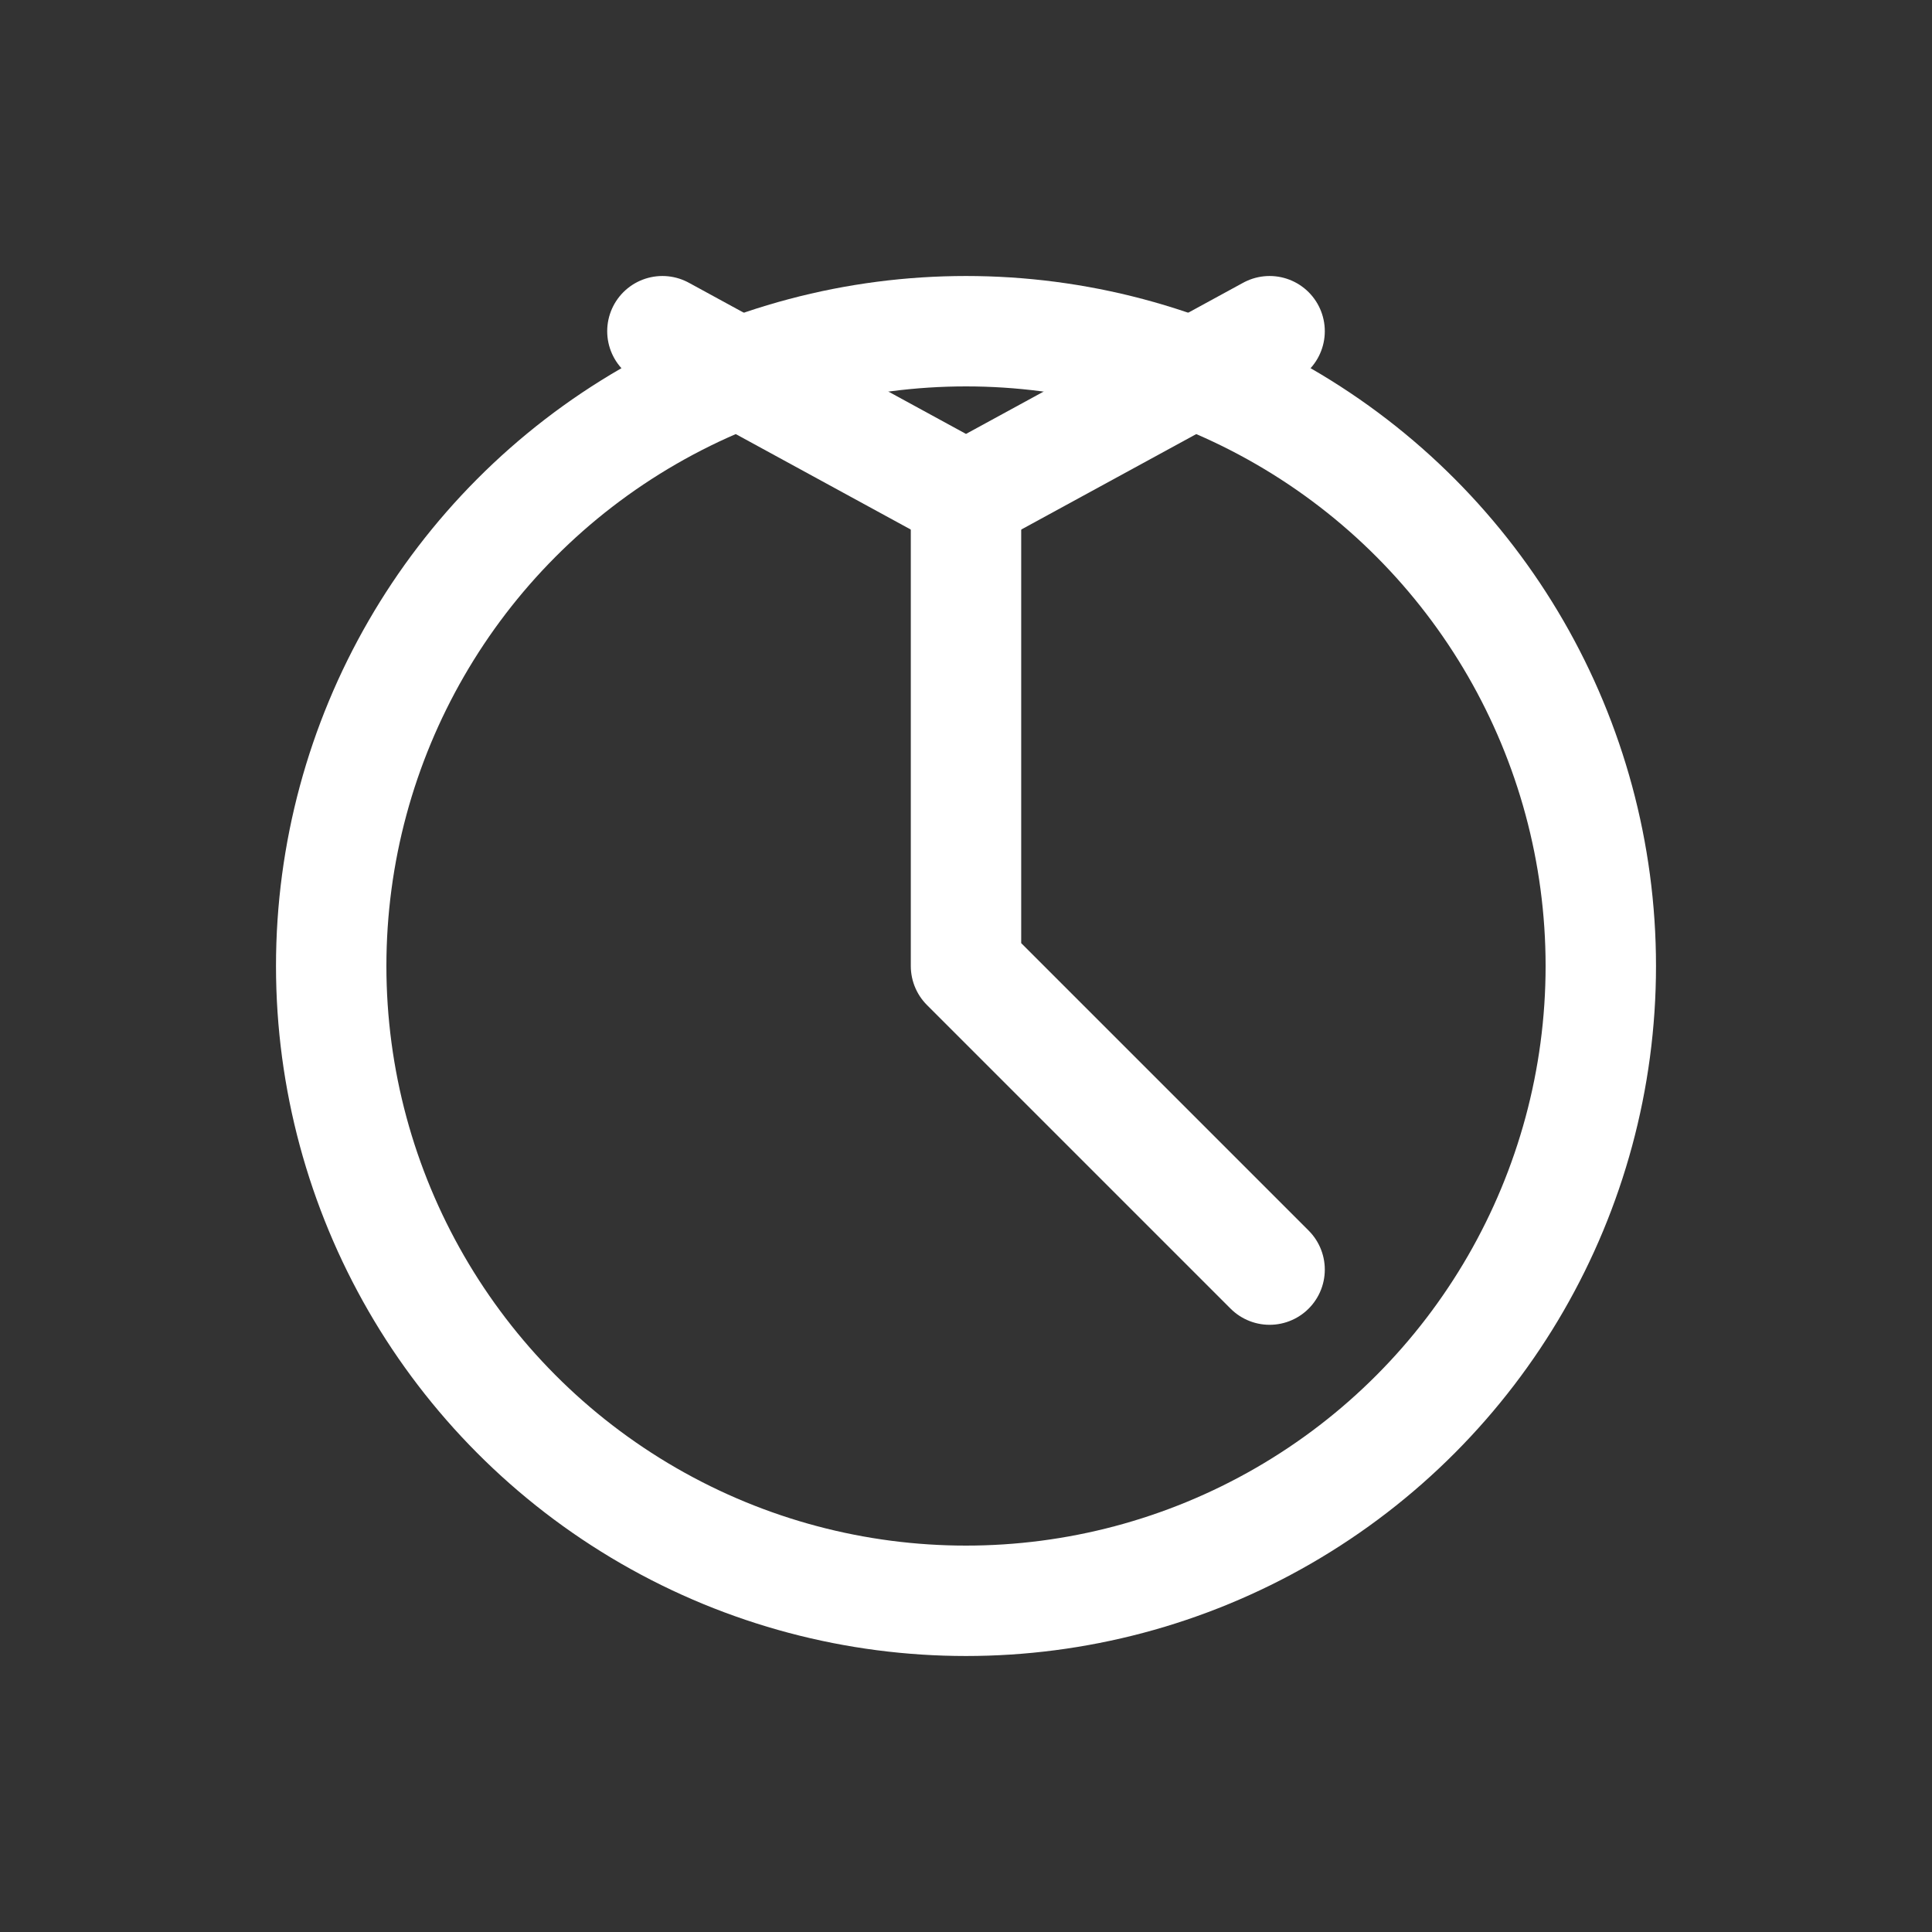
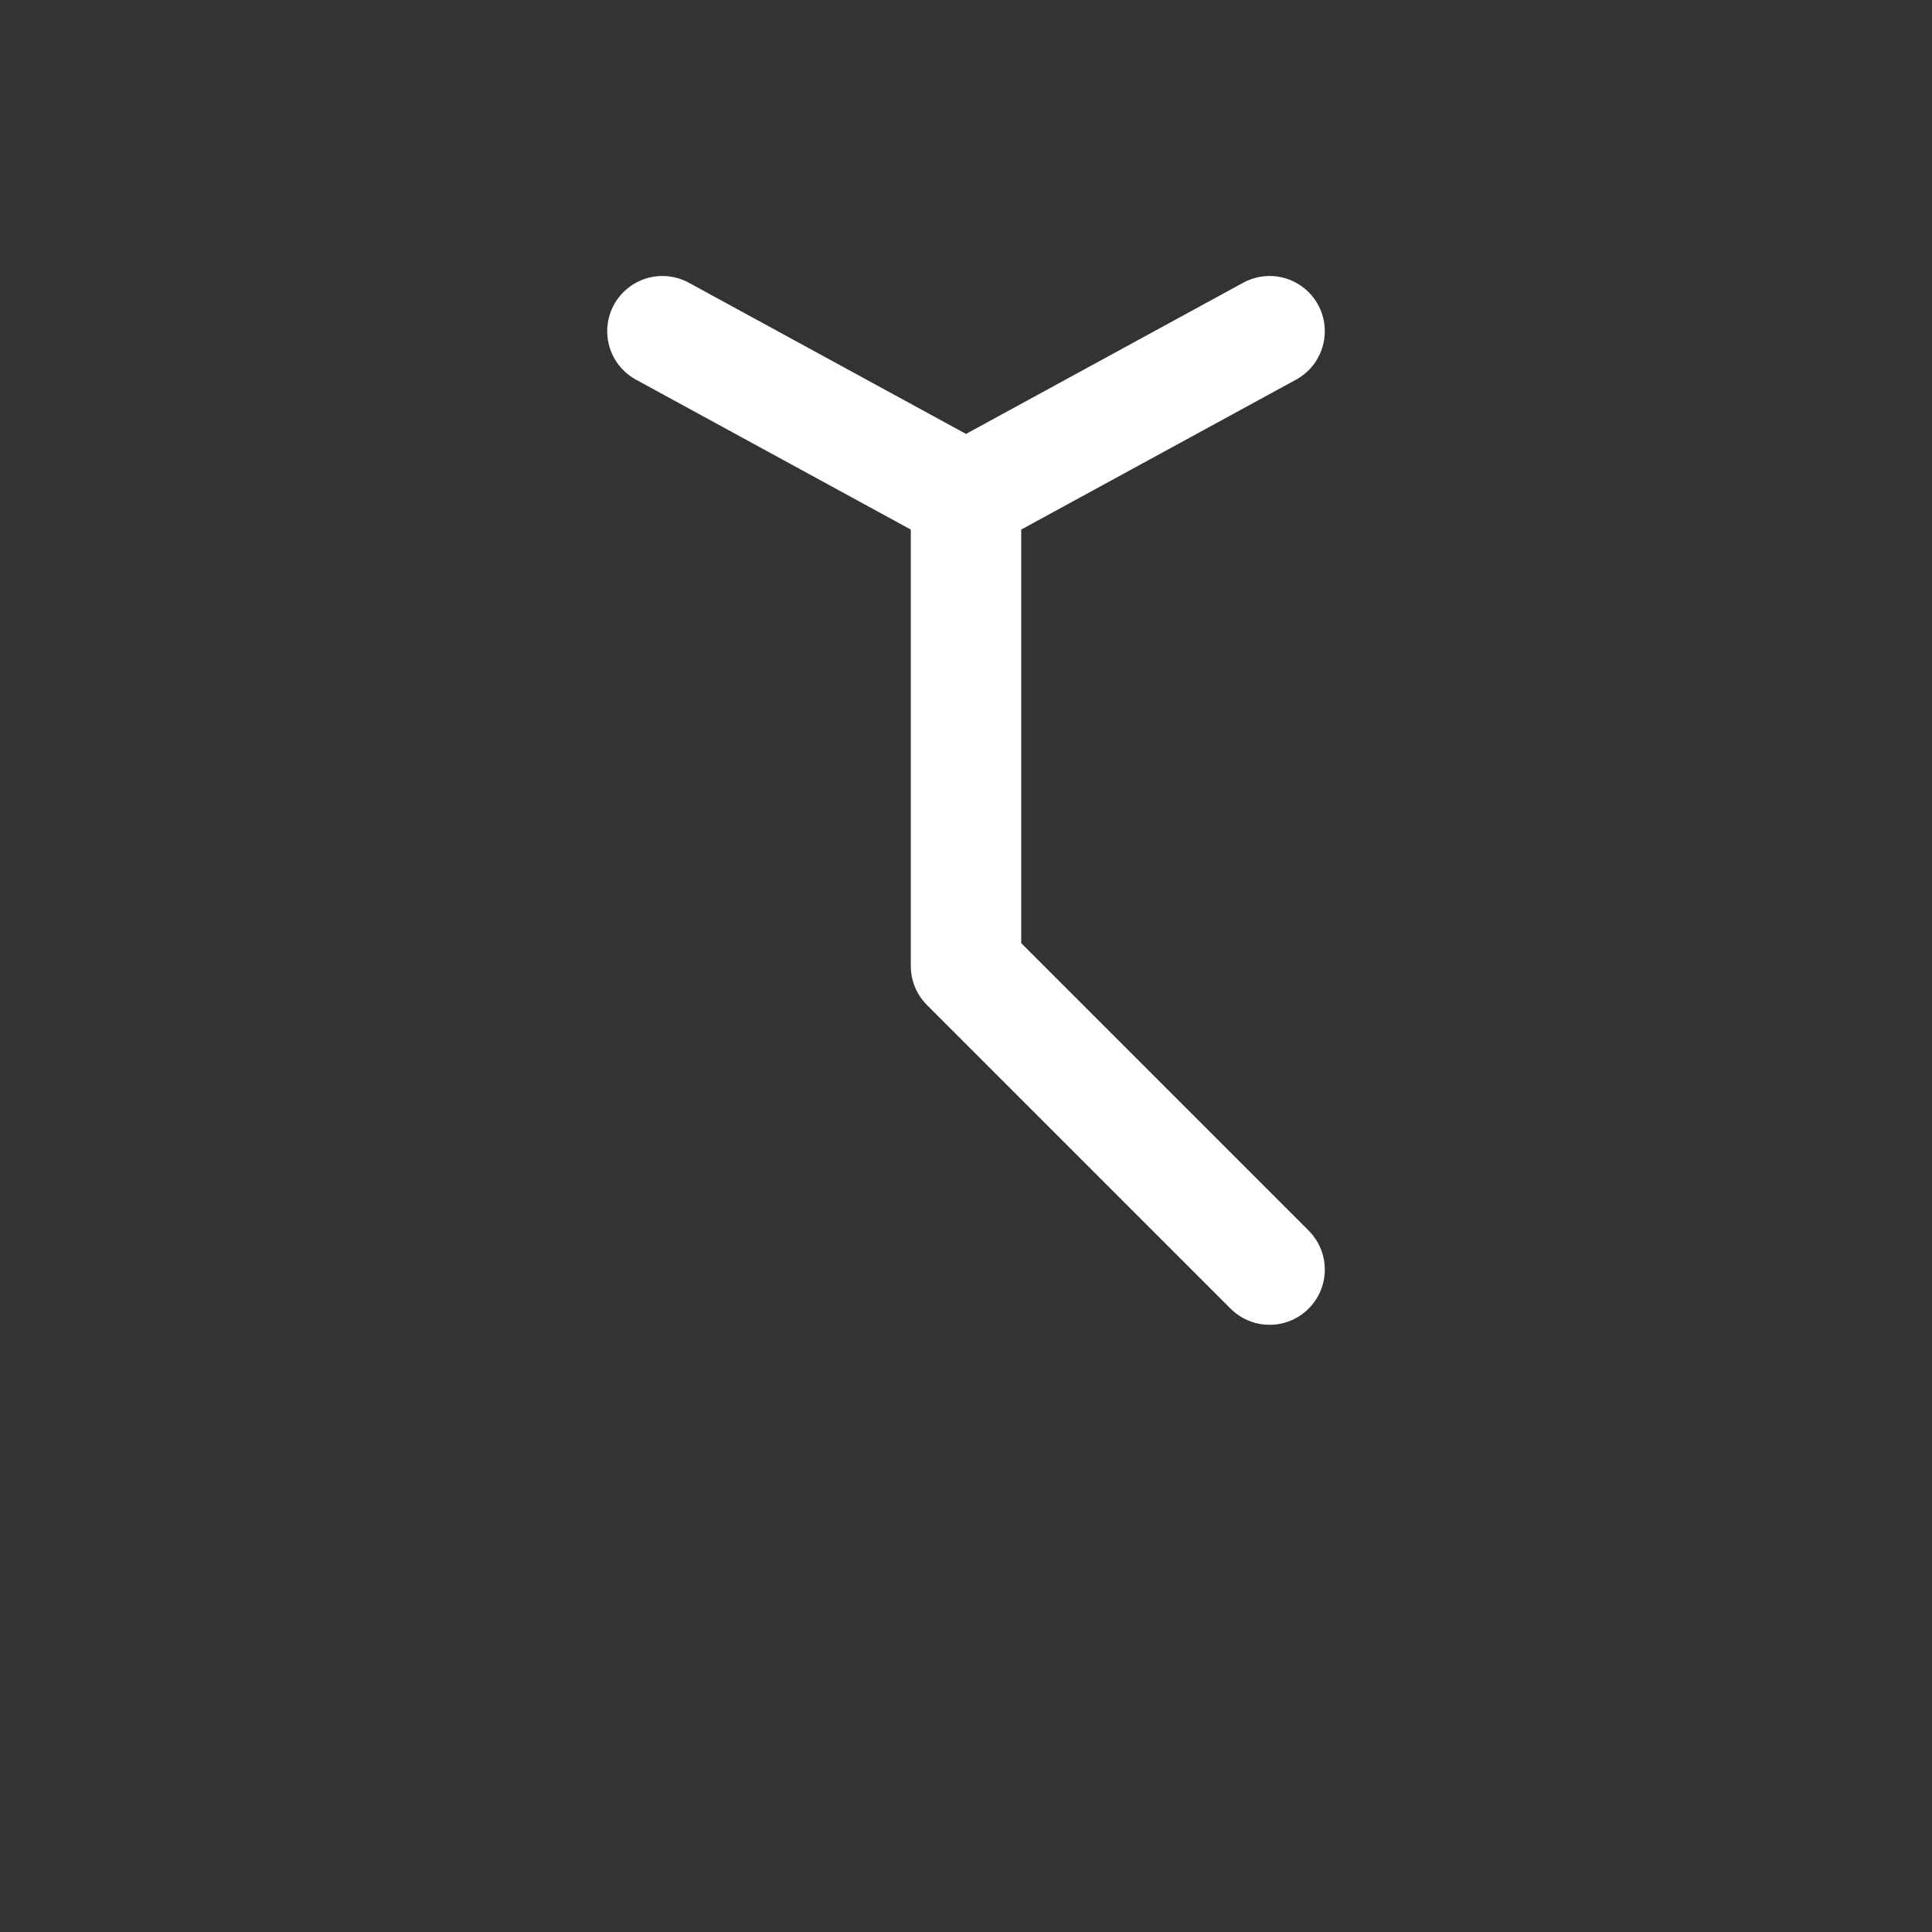
<svg xmlns="http://www.w3.org/2000/svg" width="35" height="35" viewBox="0 0 35 35" fill="none">
  <rect x="0" y="0" width="35" height="35" fill="#333333" stroke="none" />
-   <circle cx="17.5" cy="17.5" r="11.5" stroke="white" stroke-width="2" />
  <path d="M17.5 9V17.5L23 23" stroke="white" stroke-width="2" stroke-linecap="round" stroke-linejoin="round" />
  <path d="M12 6L17.5 9L23 6" stroke="white" stroke-width="2" stroke-linecap="round" stroke-linejoin="round" />
</svg>